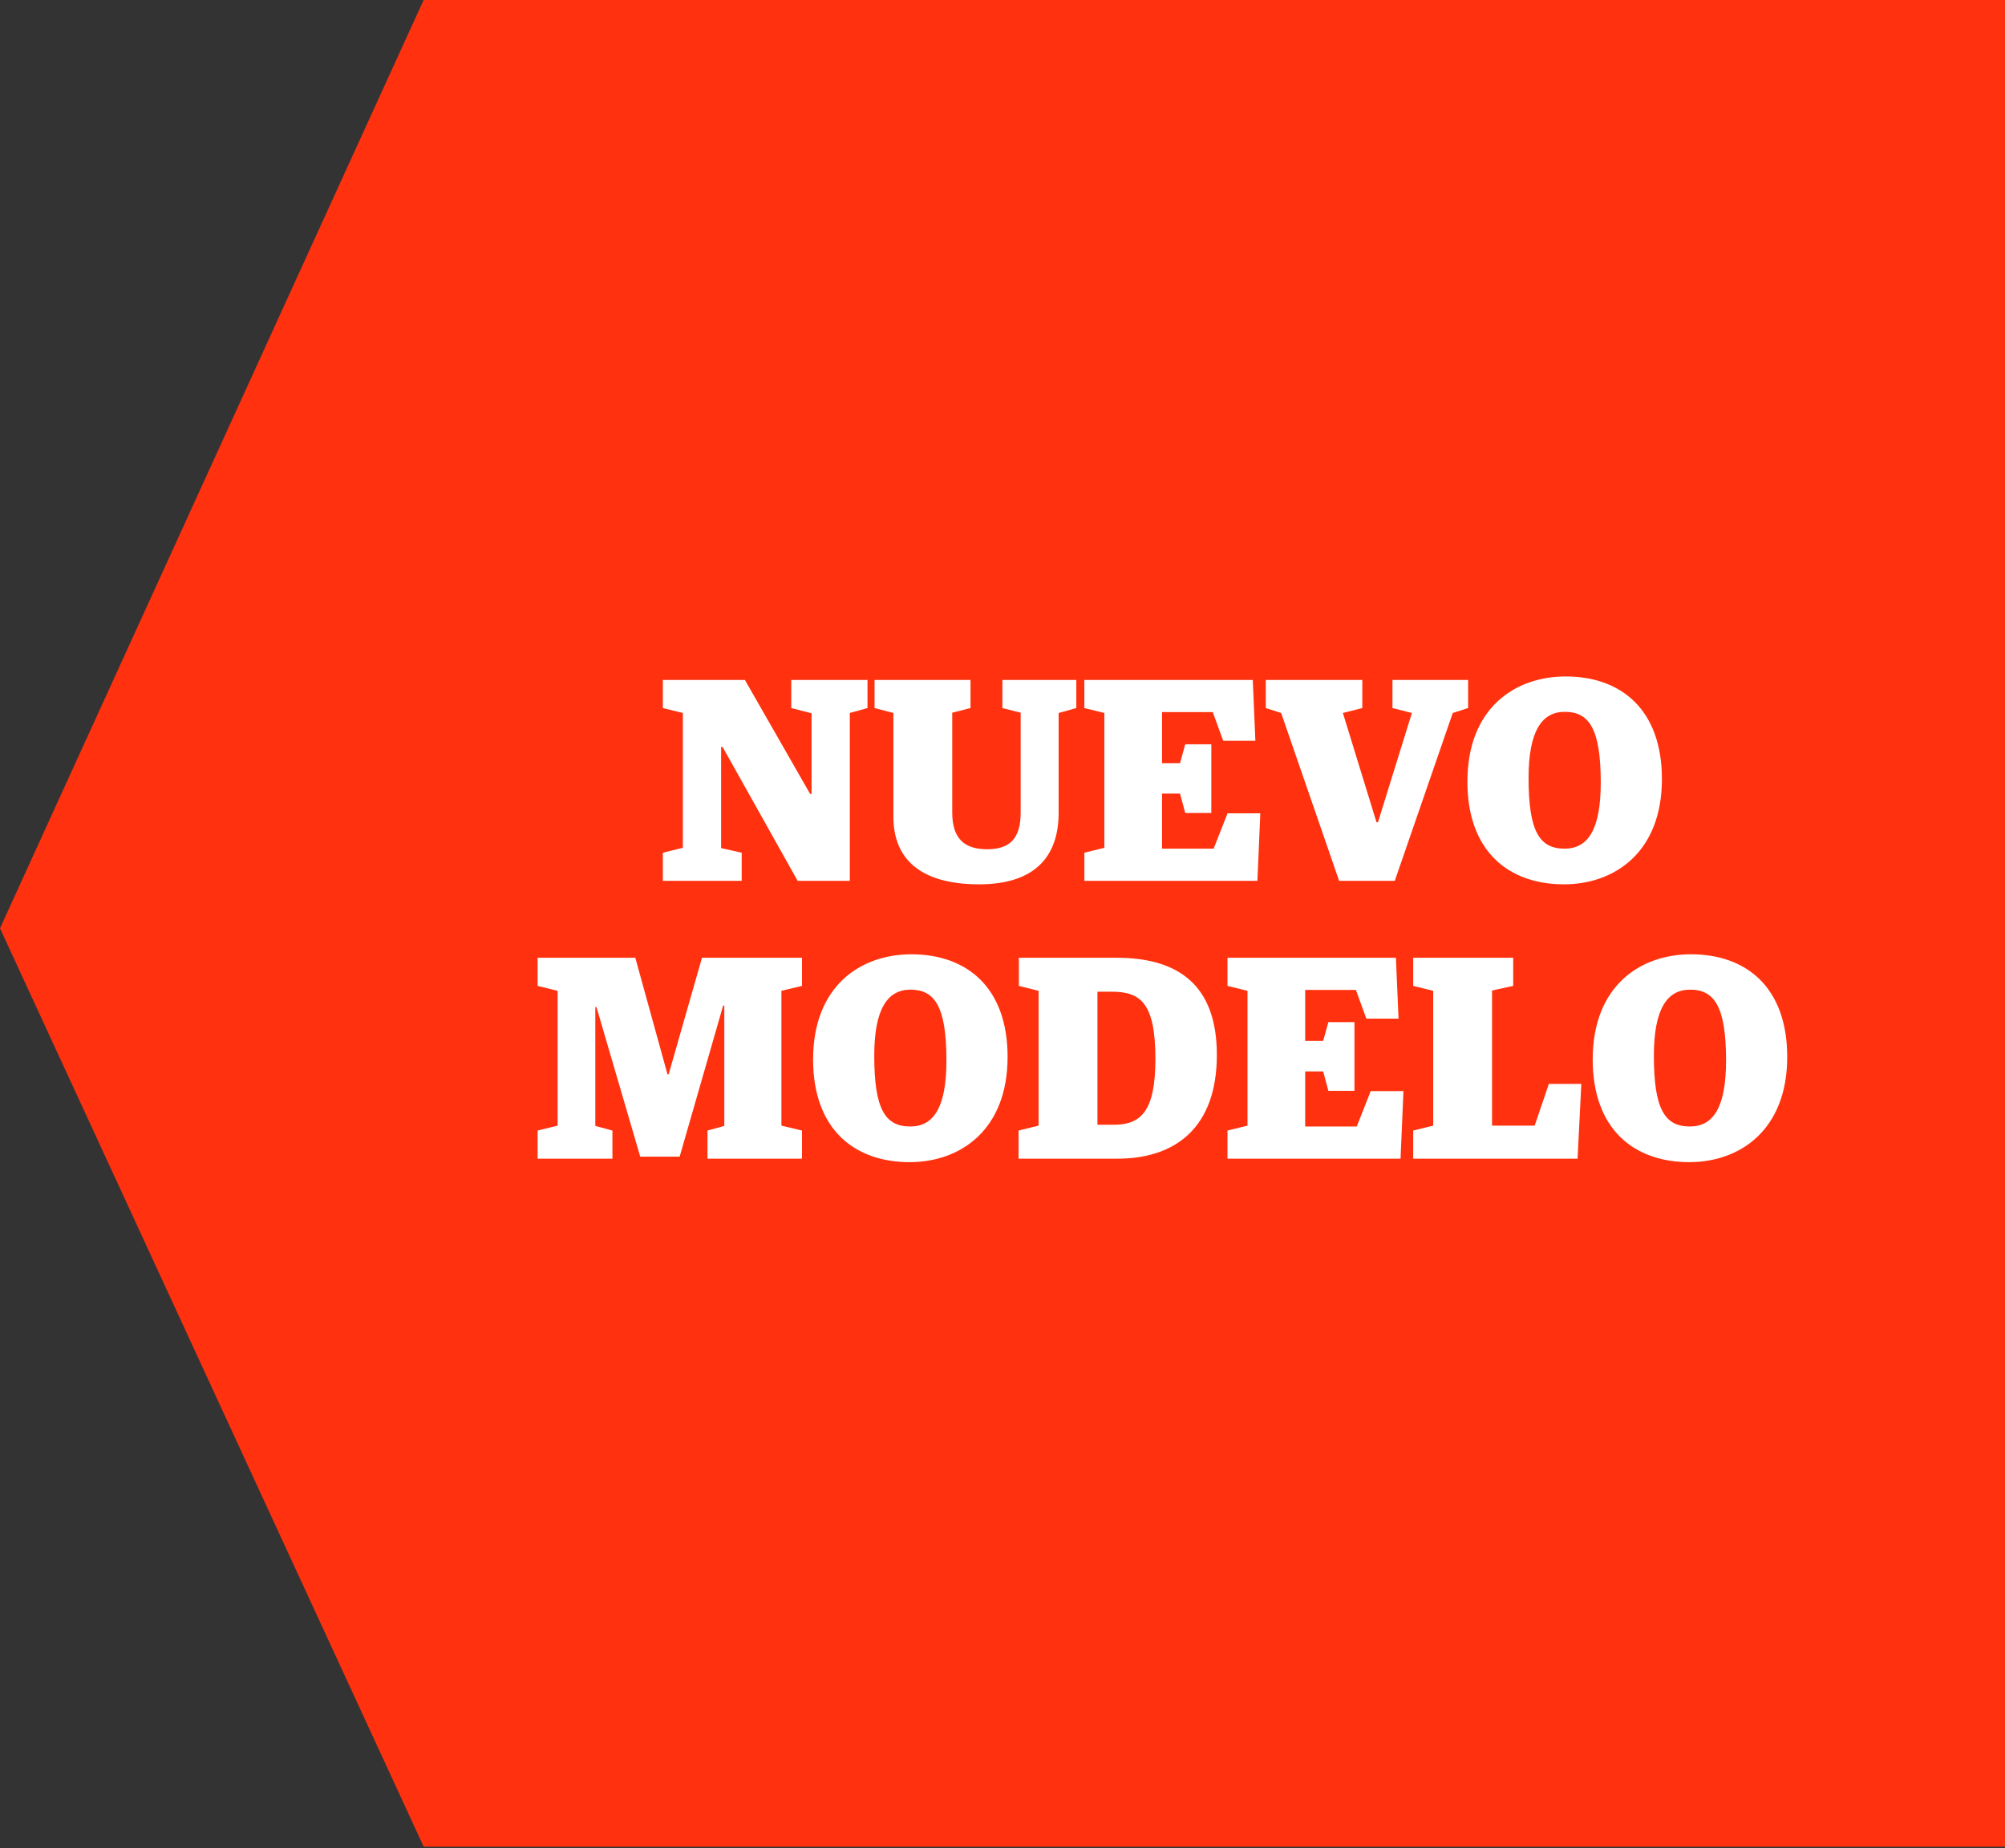
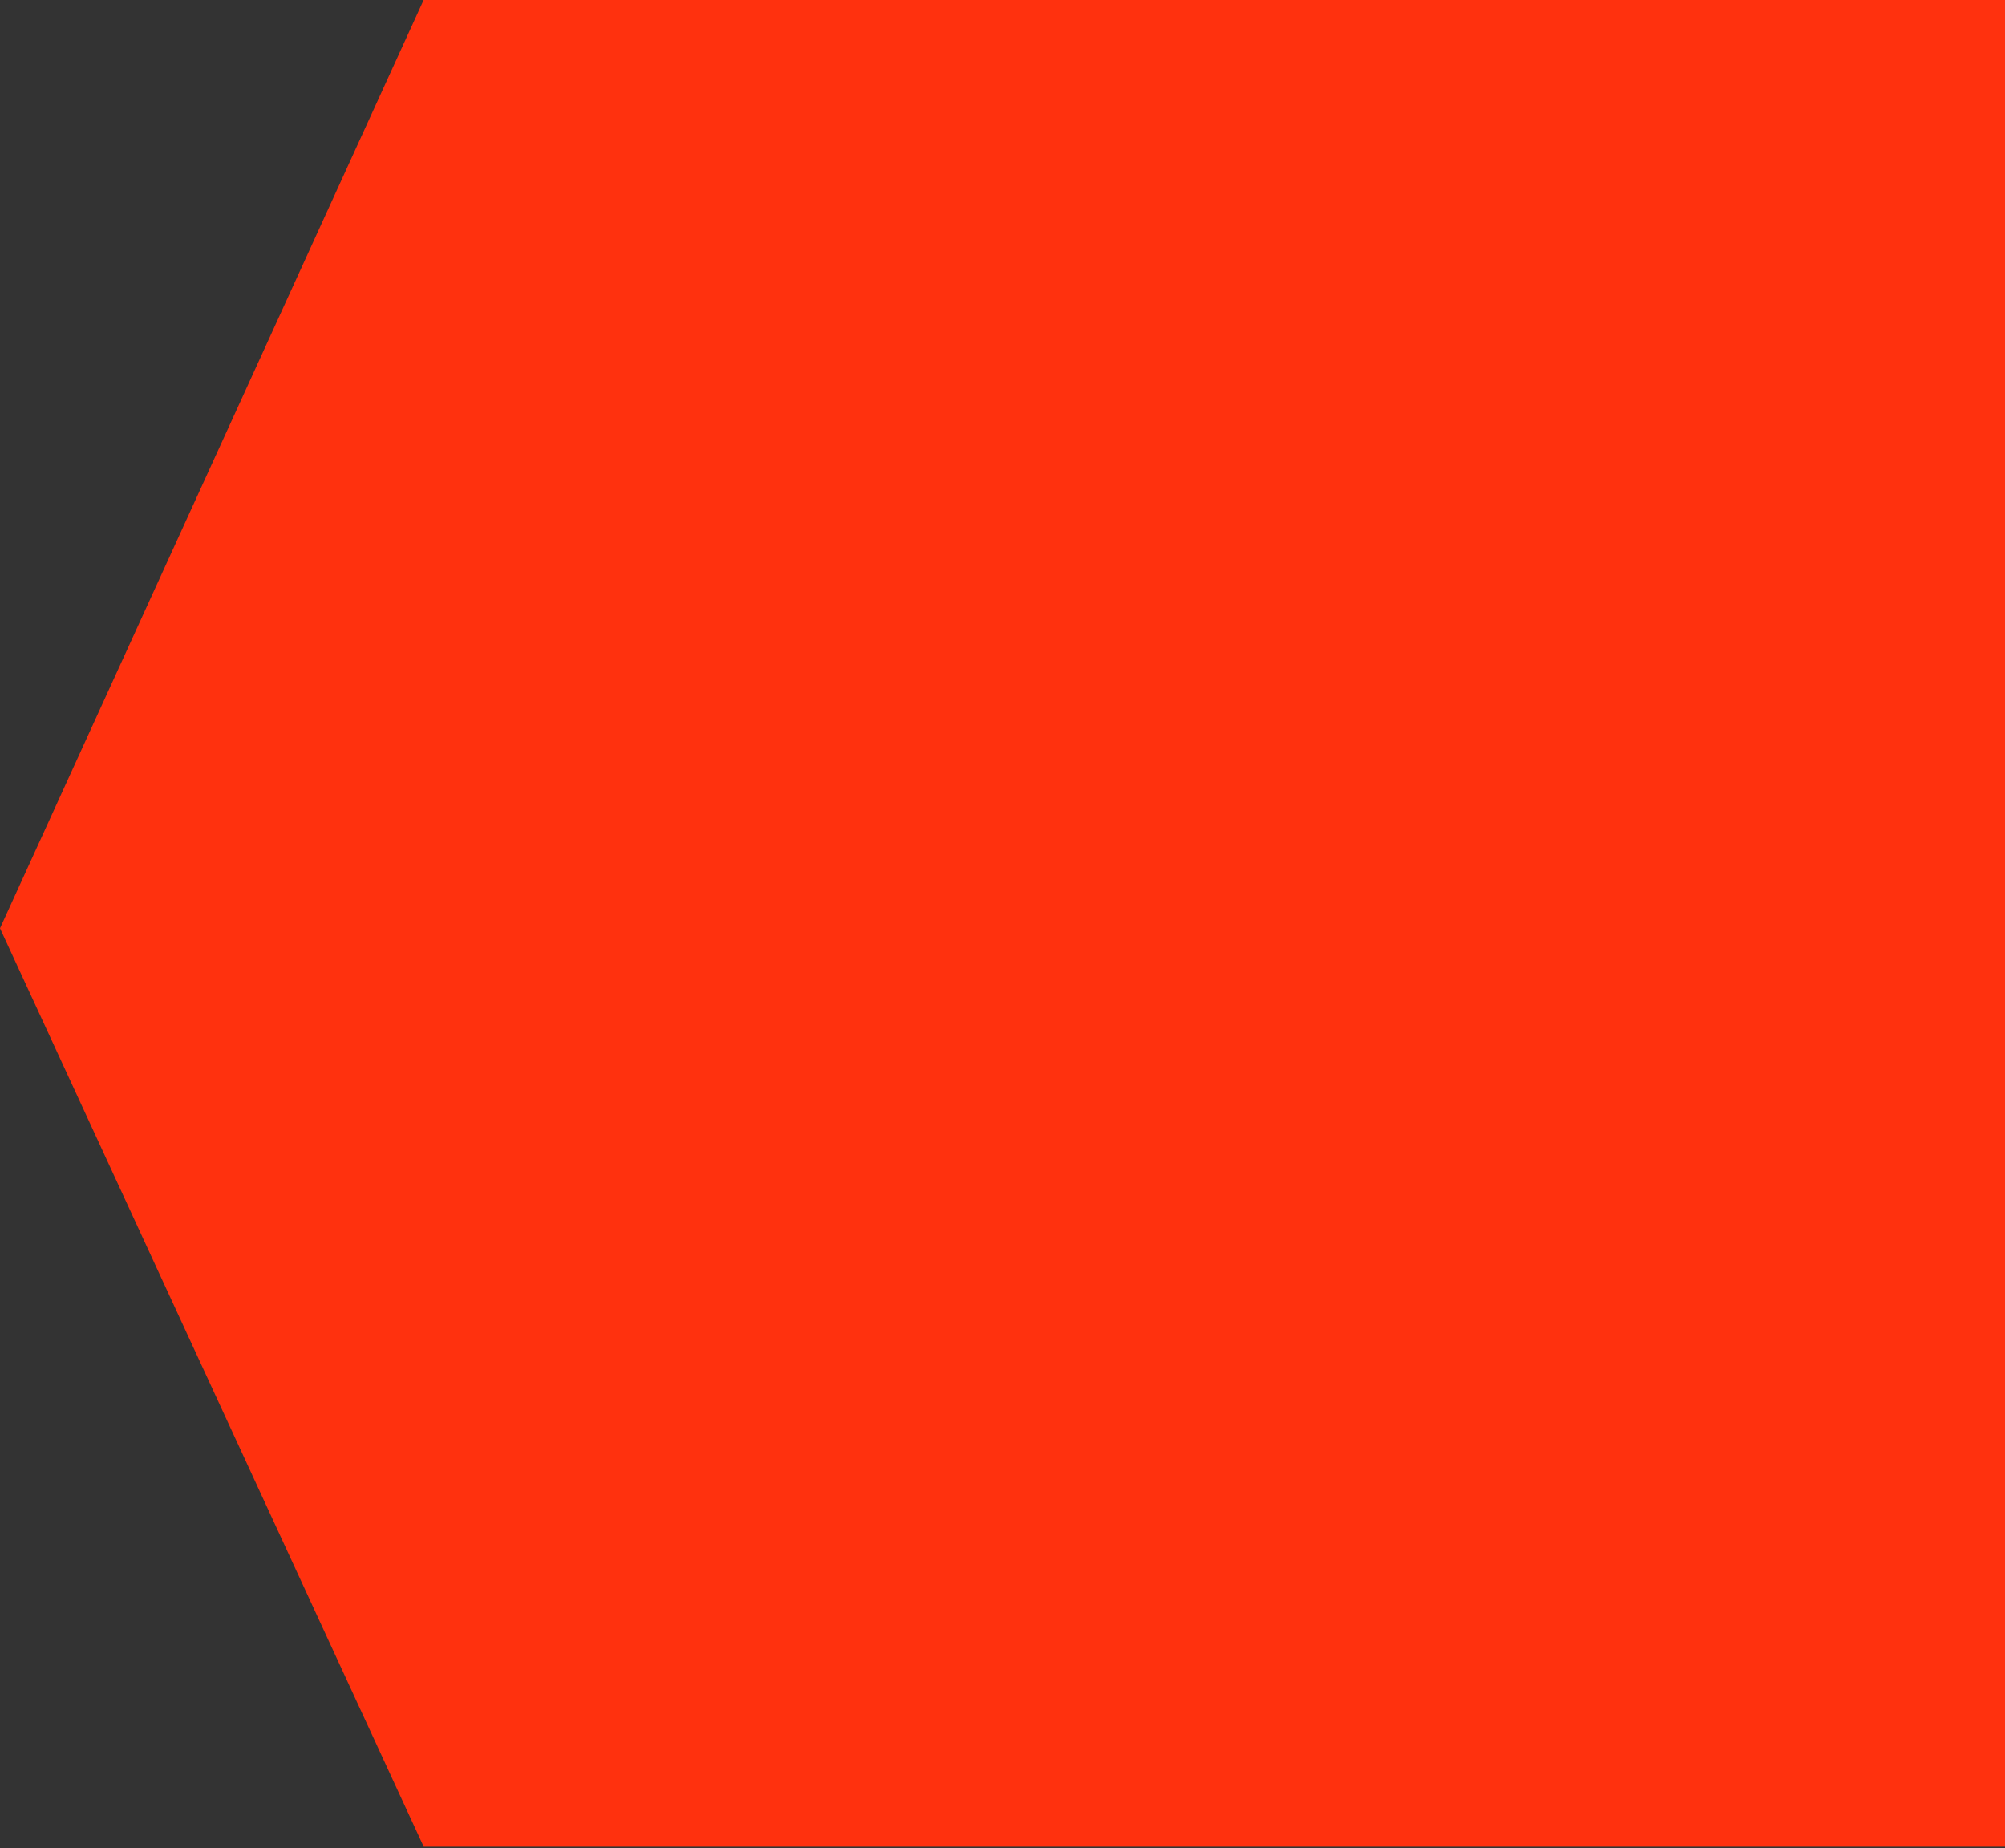
<svg xmlns="http://www.w3.org/2000/svg" fill="none" viewBox="0 0 166 153">
  <rect x="0" y="0" width="166" height="153" fill="#333333" stroke="none" />
-   <path fill="#FF310E" d="M35.073 0 0 76.848l35.078 76.03H166V0H35.073Z" />
-   <path fill="#fff" d="M54.879 72.92v-2.328l1.656-.408v-11.16l-1.656-.408v-2.328h6.792l5.4 9.432h.12v-6.672l-1.68-.432v-2.328h6.312v2.328l-1.464.408V72.92h-4.32l-6.216-11.088h-.12v8.376l1.704.384v2.328h-6.528ZM81.07 73.208c-4.943 0-7.103-2.16-7.103-5.592v-8.592l-1.56-.408v-2.328h7.944v2.328L78.839 59v8.28c0 2.232 1.104 3.024 2.88 3.024 1.8 0 2.784-.792 2.784-3.024V59l-1.512-.384v-2.328h6.12v2.328l-1.464.408v8.28c0 3.432-1.8 5.904-6.576 5.904ZM89.778 72.92v-2.328l1.655-.408v-11.16l-1.656-.408v-2.328h13.944l.216 5.04h-2.664l-.864-2.376h-4.2v4.224h1.489l.431-1.56h2.16v5.688h-2.16l-.431-1.608H96.21v4.56h4.271l1.152-2.928h2.712l-.24 5.592H89.777ZM110.87 72.92l-4.8-13.896-1.272-.408v-2.328h7.992v2.328l-1.608.408 2.784 9.048h.12l2.808-9.048-1.608-.408v-2.328h6.264v2.328l-1.272.408-4.8 13.896h-4.608ZM129.531 70.256c1.92 0 3-1.536 3-5.472 0-4.488-.984-5.856-2.976-5.856-1.896 0-3 1.584-3 5.472 0 4.392.888 5.856 2.976 5.856Zm-.048 2.952c-4.608 0-7.992-2.76-7.992-8.496 0-6.096 3.936-8.712 8.136-8.712 4.584 0 7.968 2.736 7.968 8.496 0 6.048-3.912 8.712-8.112 8.712ZM44.511 95.92v-2.328l1.656-.408v-11.16l-1.656-.408v-2.328h8.088l2.664 9.648h.096l2.76-9.648h8.28v2.328l-1.704.408v11.16l1.704.408v2.328h-7.824v-2.328l1.392-.384v-9.96h-.096l-3.6 12.504h-3.264l-3.624-12.384h-.096v9.84l1.416.384v2.328h-6.192ZM75.358 93.256c1.92 0 3-1.536 3-5.472 0-4.488-.984-5.856-2.976-5.856-1.896 0-3 1.584-3 5.472 0 4.392.888 5.856 2.976 5.856Zm-.048 2.952c-4.608 0-7.992-2.76-7.992-8.496 0-6.096 3.936-8.712 8.136-8.712 4.584 0 7.968 2.736 7.968 8.496 0 6.048-3.912 8.712-8.112 8.712ZM84.331 95.92v-2.328l1.656-.408v-11.16l-1.632-.408v-2.328h8.088c5.136 0 8.304 2.28 8.304 8.04 0 5.976-3.384 8.592-8.232 8.592h-8.184Zm6.528-2.808h1.344c2.256 0 3.456-1.104 3.456-5.448 0-4.776-1.32-5.568-3.672-5.568H90.86v11.016ZM101.628 95.92v-2.328l1.656-.408v-11.16l-1.656-.408v-2.328h13.944l.216 5.04h-2.664l-.864-2.376h-4.2v4.224h1.488l.432-1.56h2.16v5.688h-2.16l-.432-1.608h-1.488v4.56h4.272l1.152-2.928h2.712l-.24 5.592h-14.328ZM117.003 95.92v-2.328l1.656-.408v-11.16l-1.656-.408v-2.328h8.28v2.328l-1.752.384v11.184h3.528l1.176-3.456h2.688l-.312 6.192h-13.608ZM139.905 93.256c1.92 0 3-1.536 3-5.472 0-4.488-.984-5.856-2.976-5.856-1.896 0-3 1.584-3 5.472 0 4.392.888 5.856 2.976 5.856Zm-.048 2.952c-4.608 0-7.992-2.76-7.992-8.496 0-6.096 3.936-8.712 8.136-8.712 4.584 0 7.968 2.736 7.968 8.496 0 6.048-3.912 8.712-8.112 8.712Z" />
+   <path fill="#FF310E" d="M35.073 0 0 76.848l35.078 76.03H166V0Z" />
</svg>